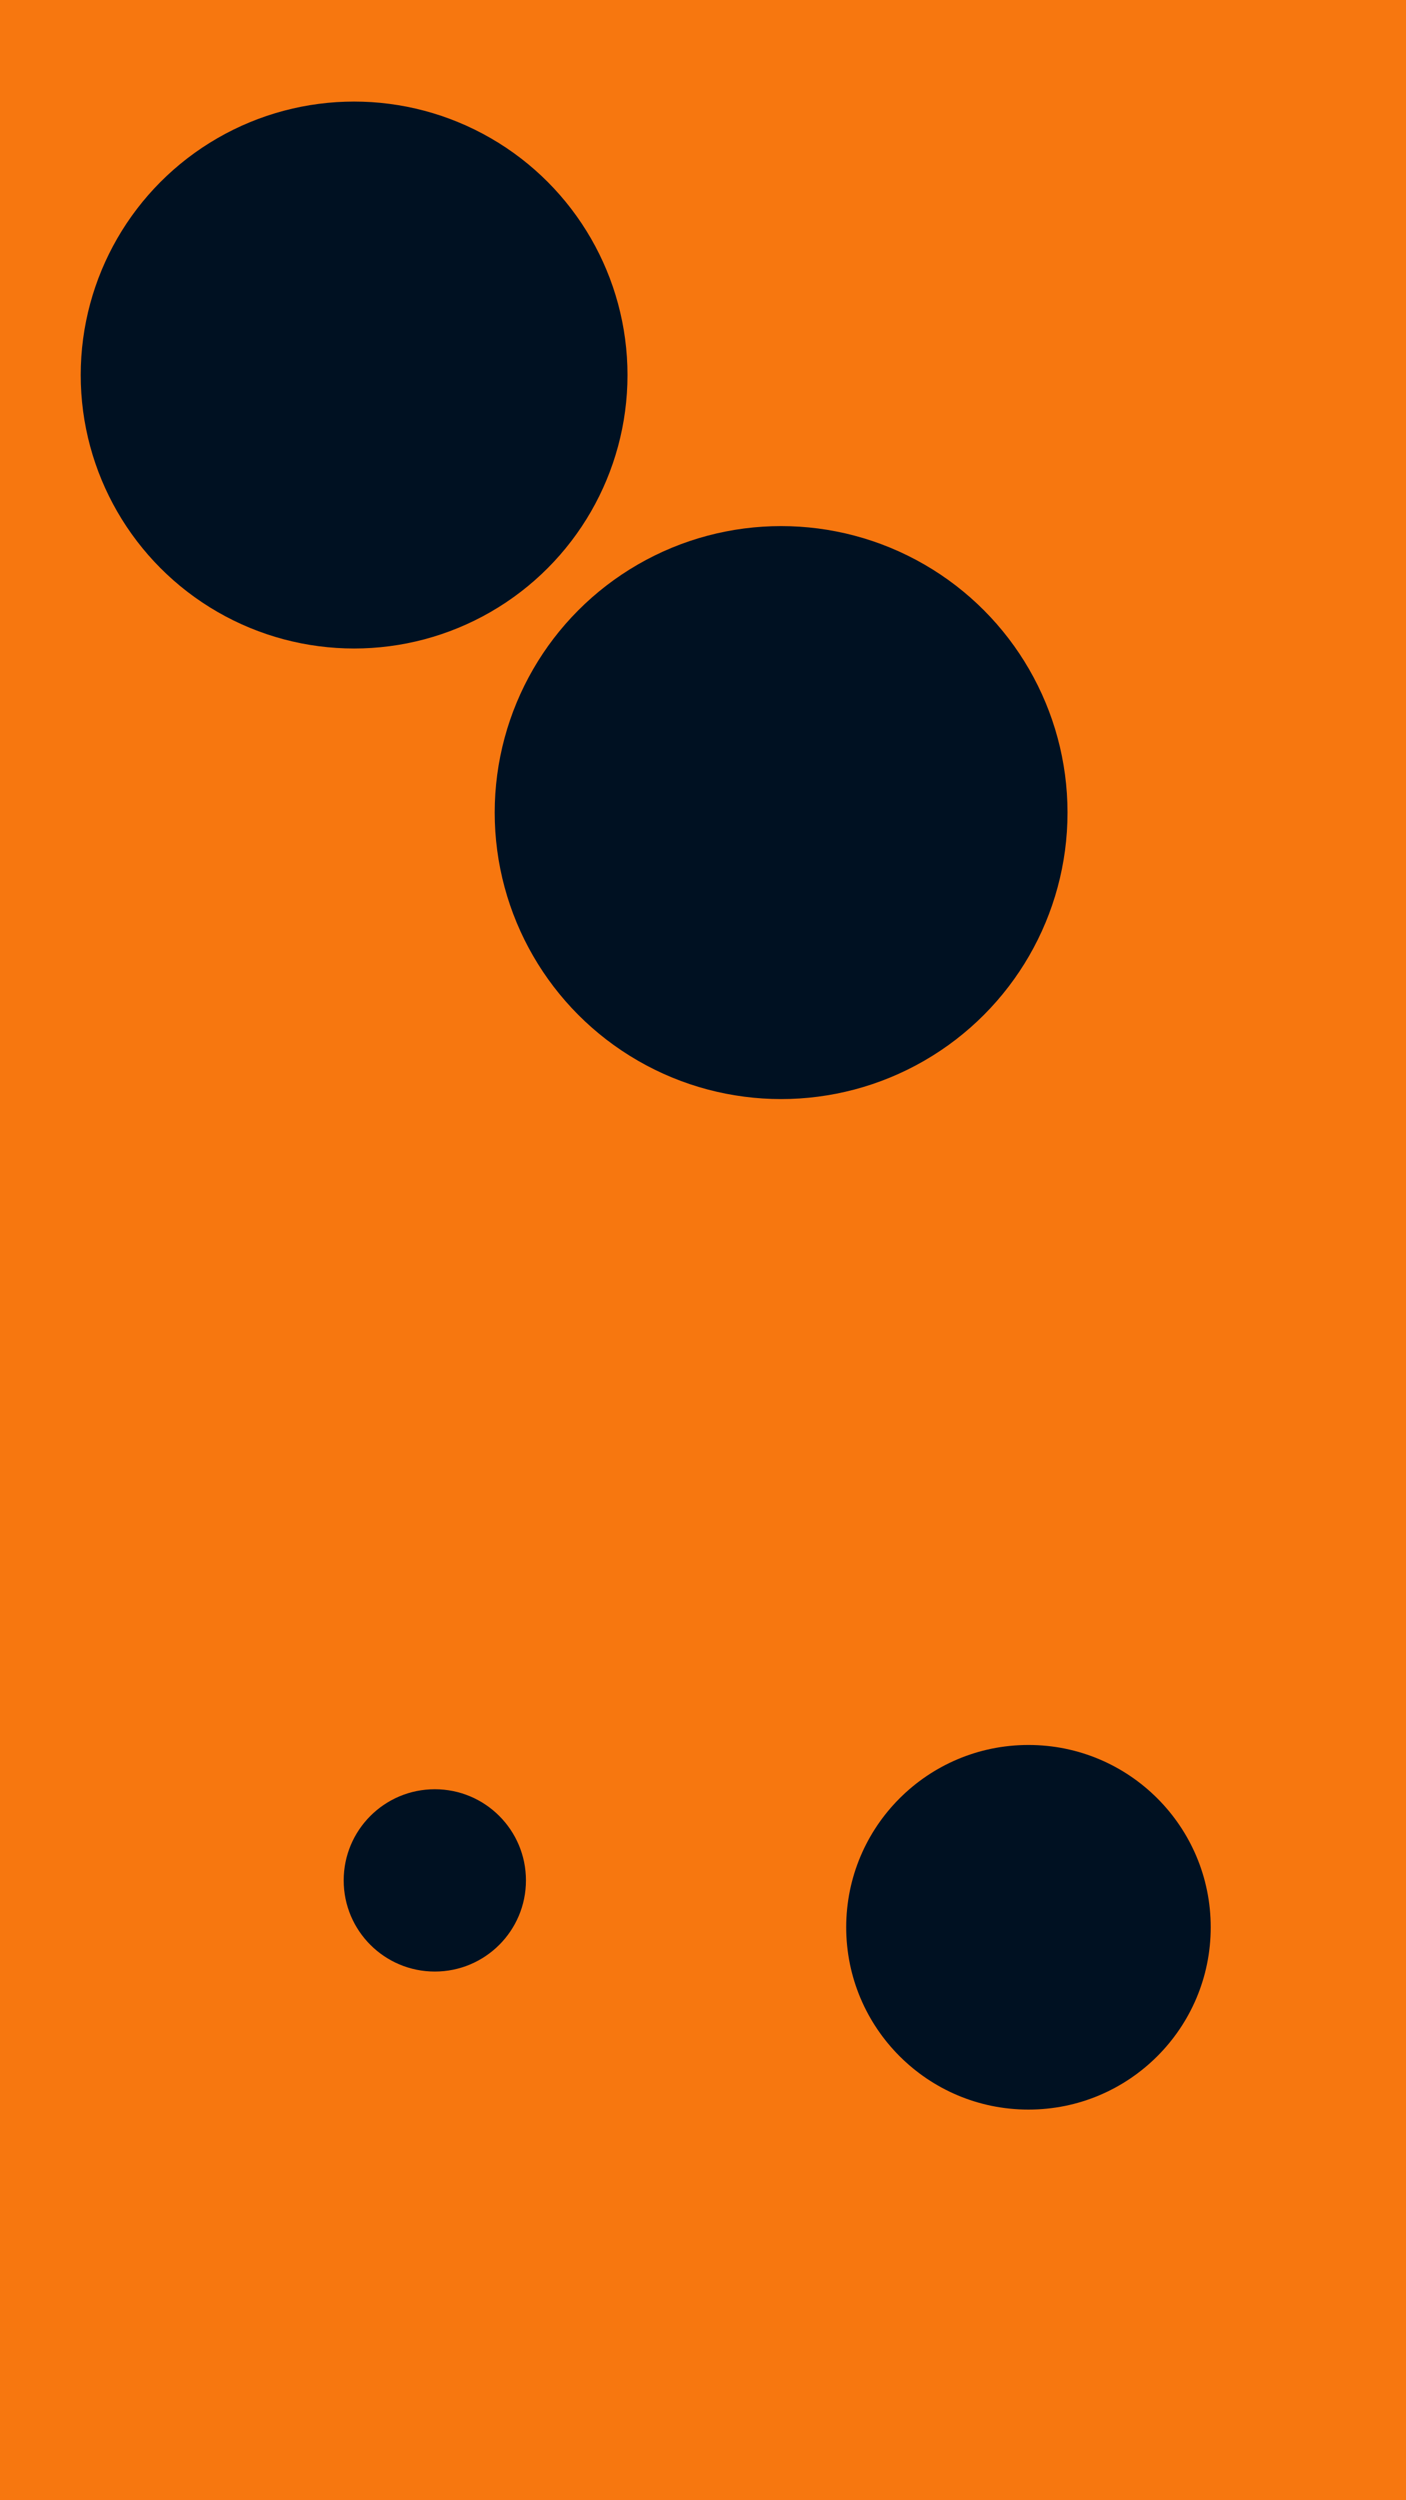
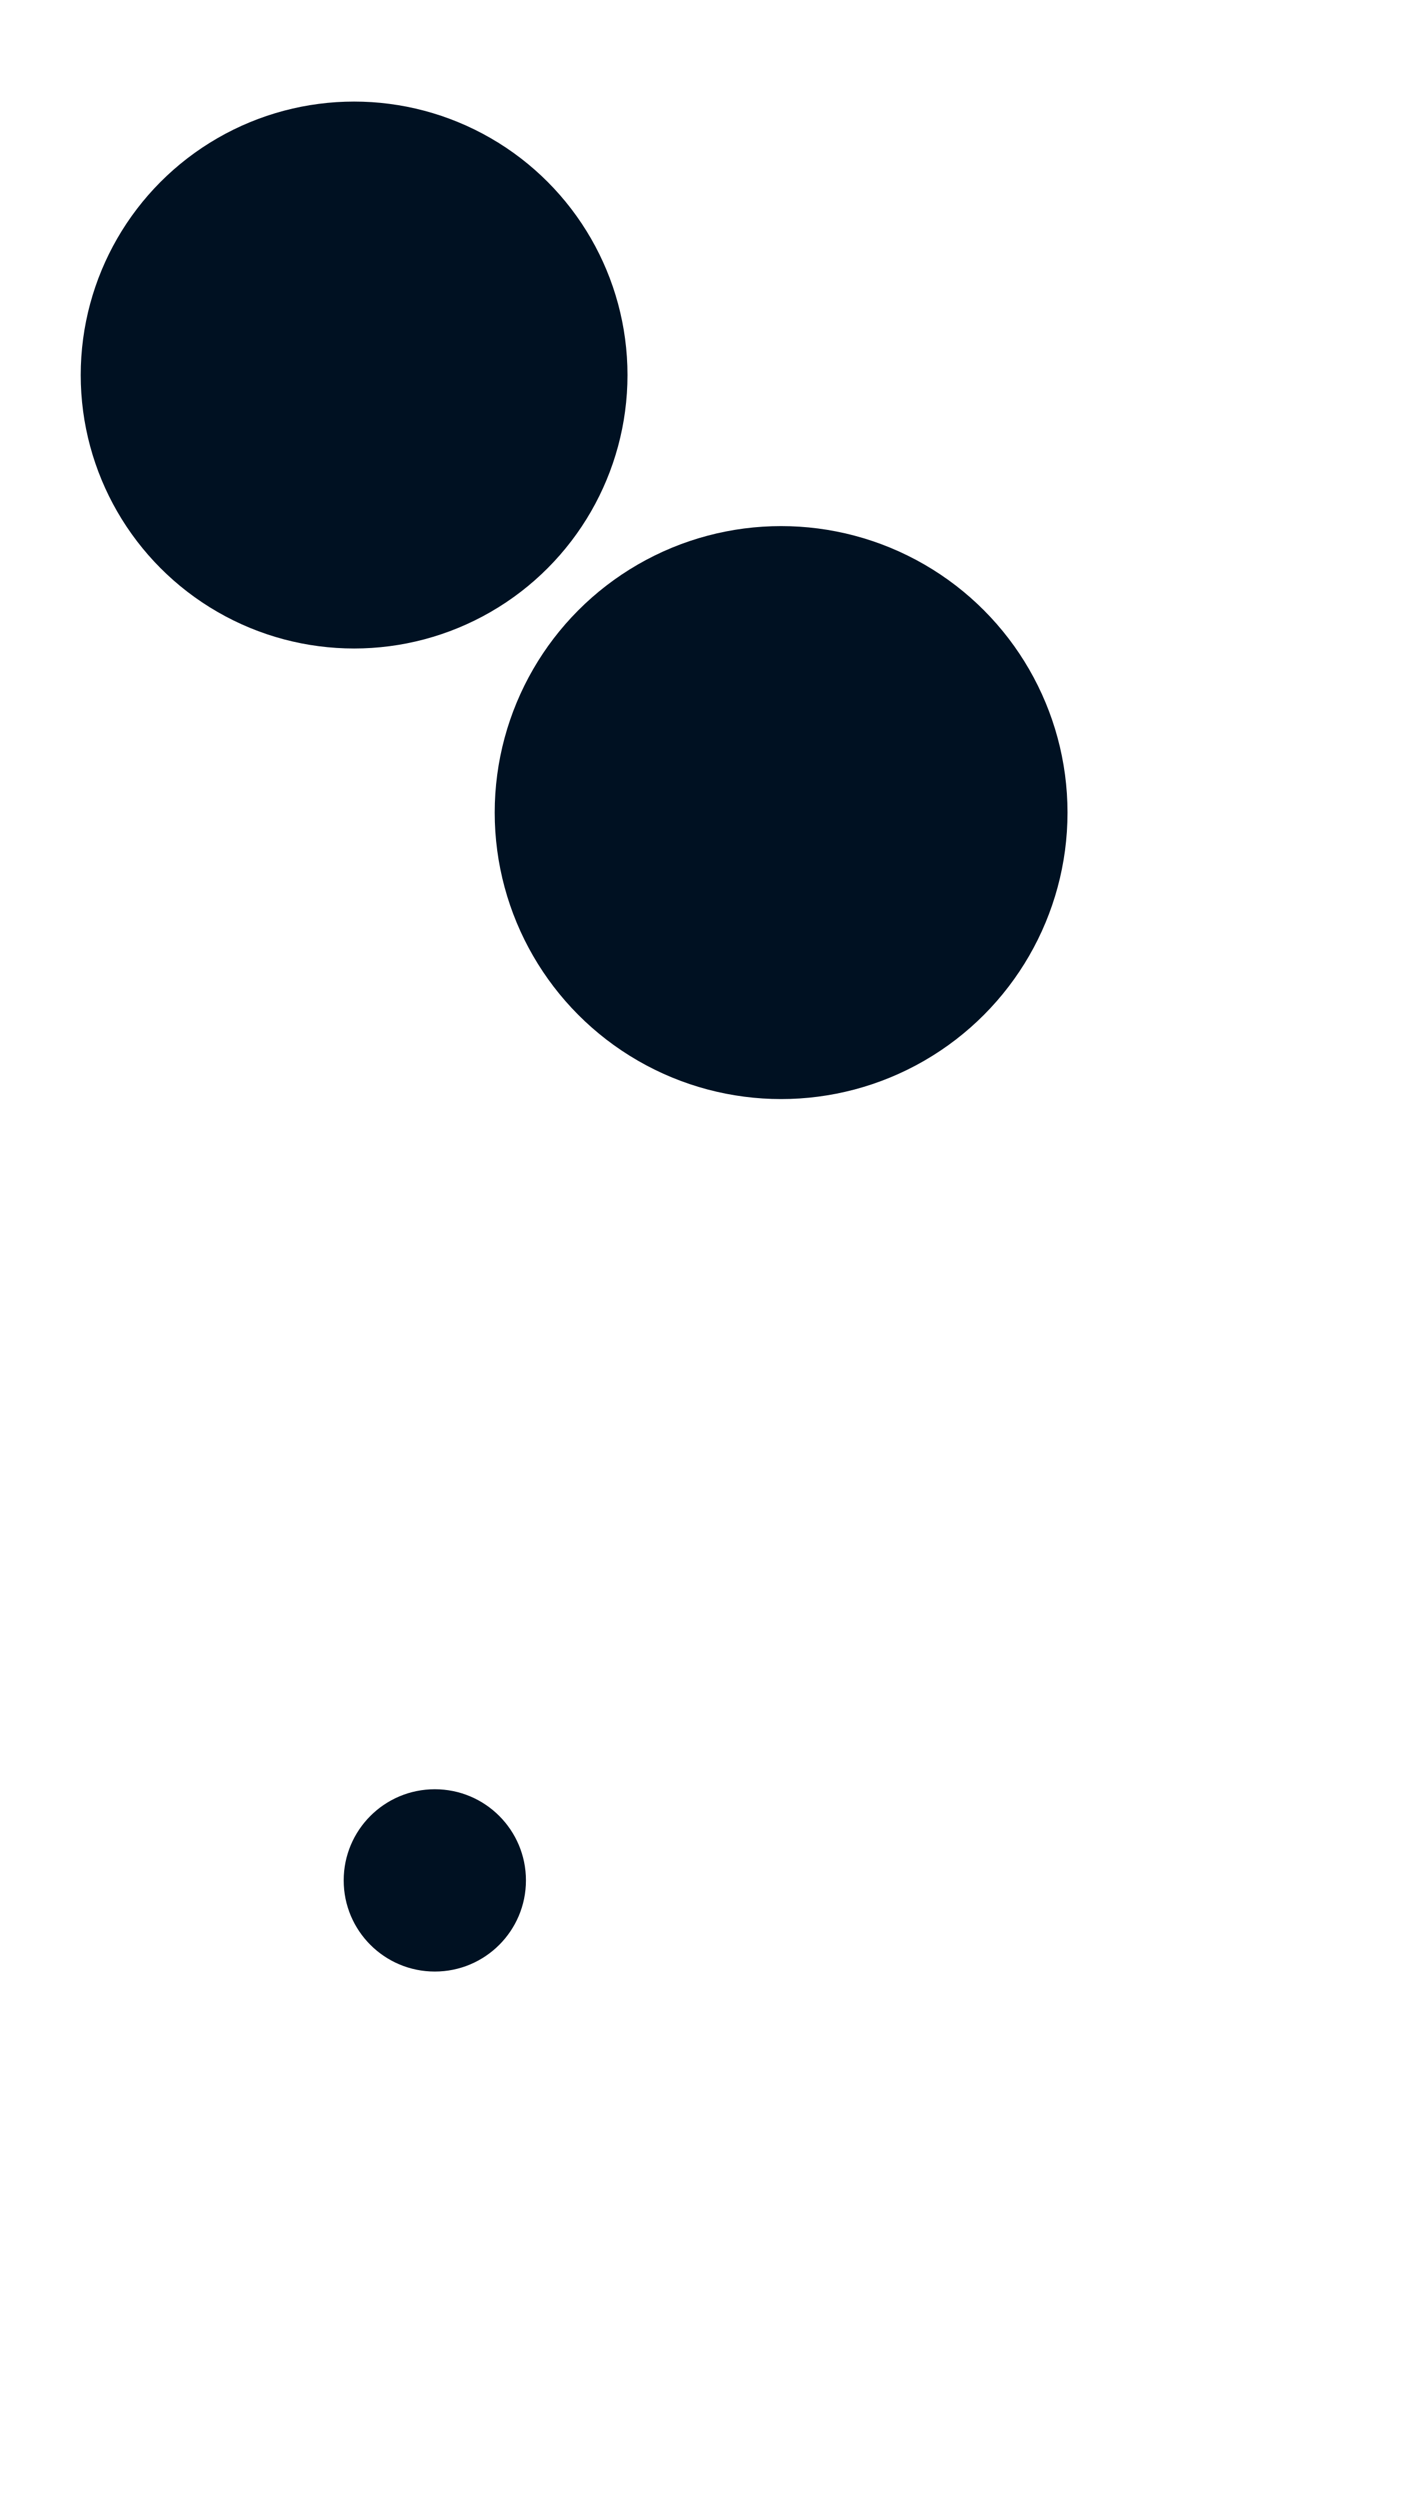
<svg xmlns="http://www.w3.org/2000/svg" id="visual" viewBox="0 0 540 960" width="540" height="960" version="1.1">
-   <rect x="0" y="0" width="540" height="960" fill="#F7770F" />
  <g fill="#001122">
    <circle r="110" cx="300" cy="312" />
    <circle r="35" cx="167" cy="722" />
-     <circle r="70" cx="395" cy="740" />
    <circle r="105" cx="136" cy="144" />
  </g>
</svg>